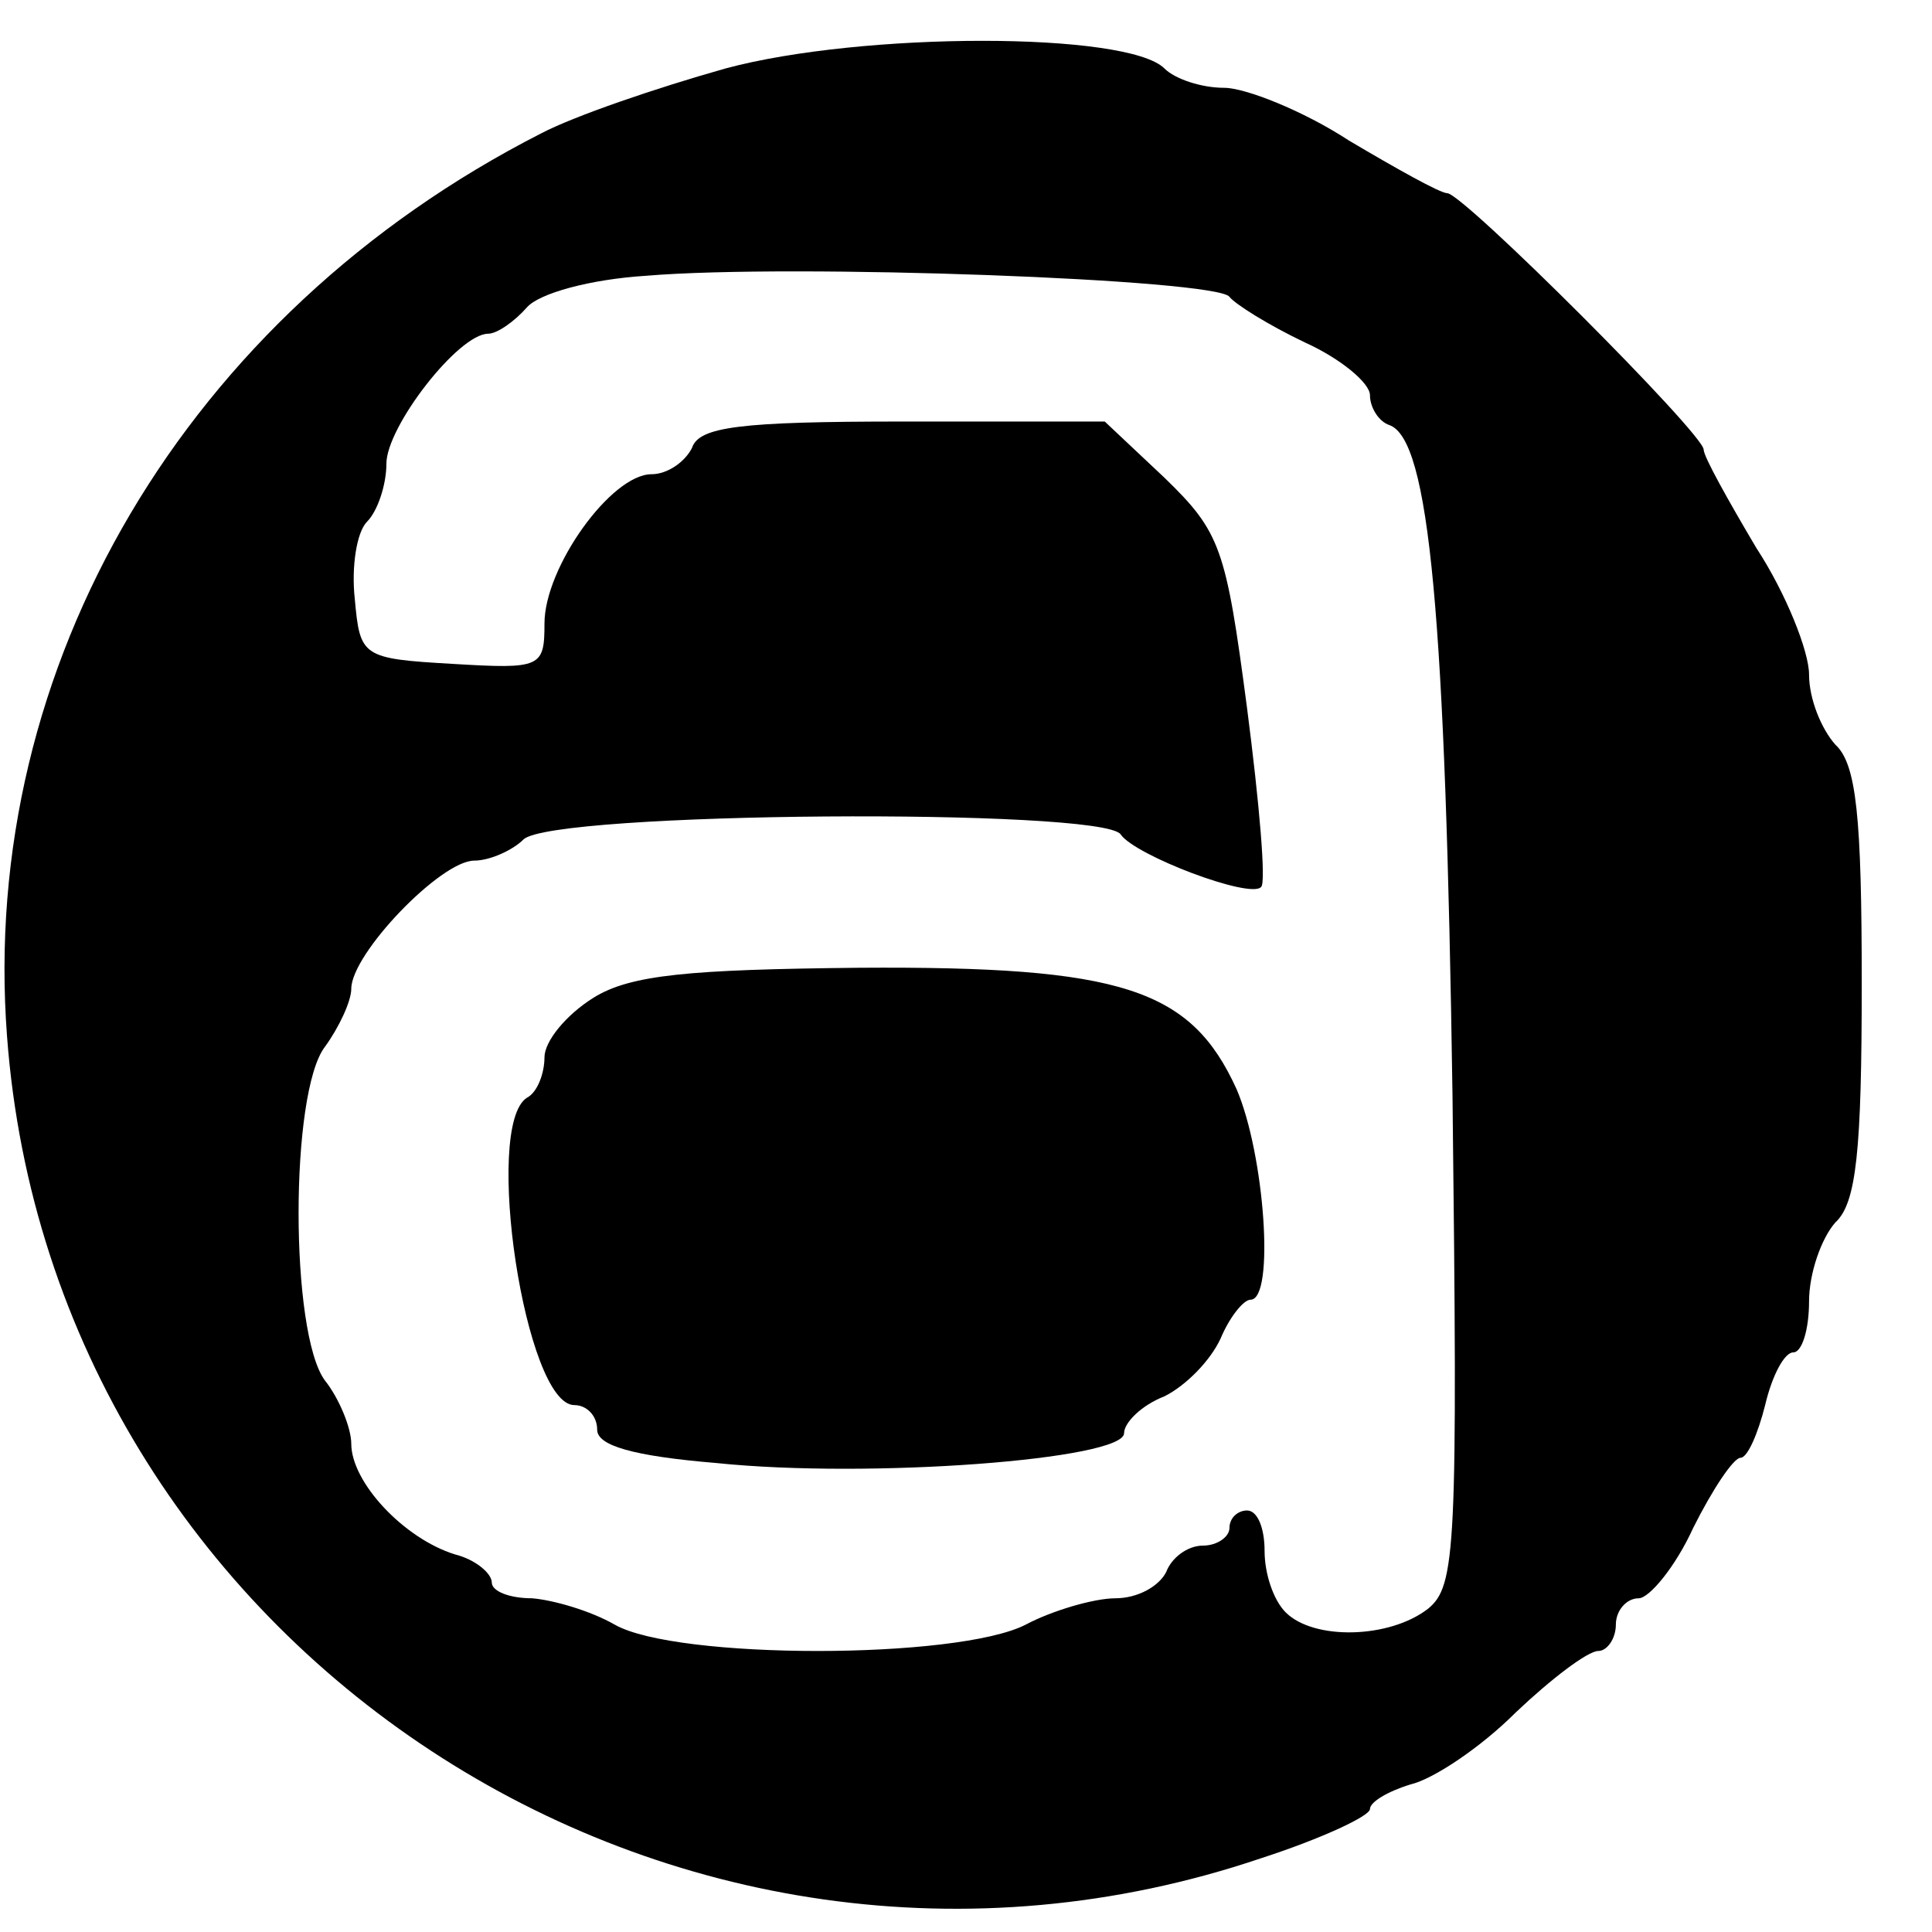
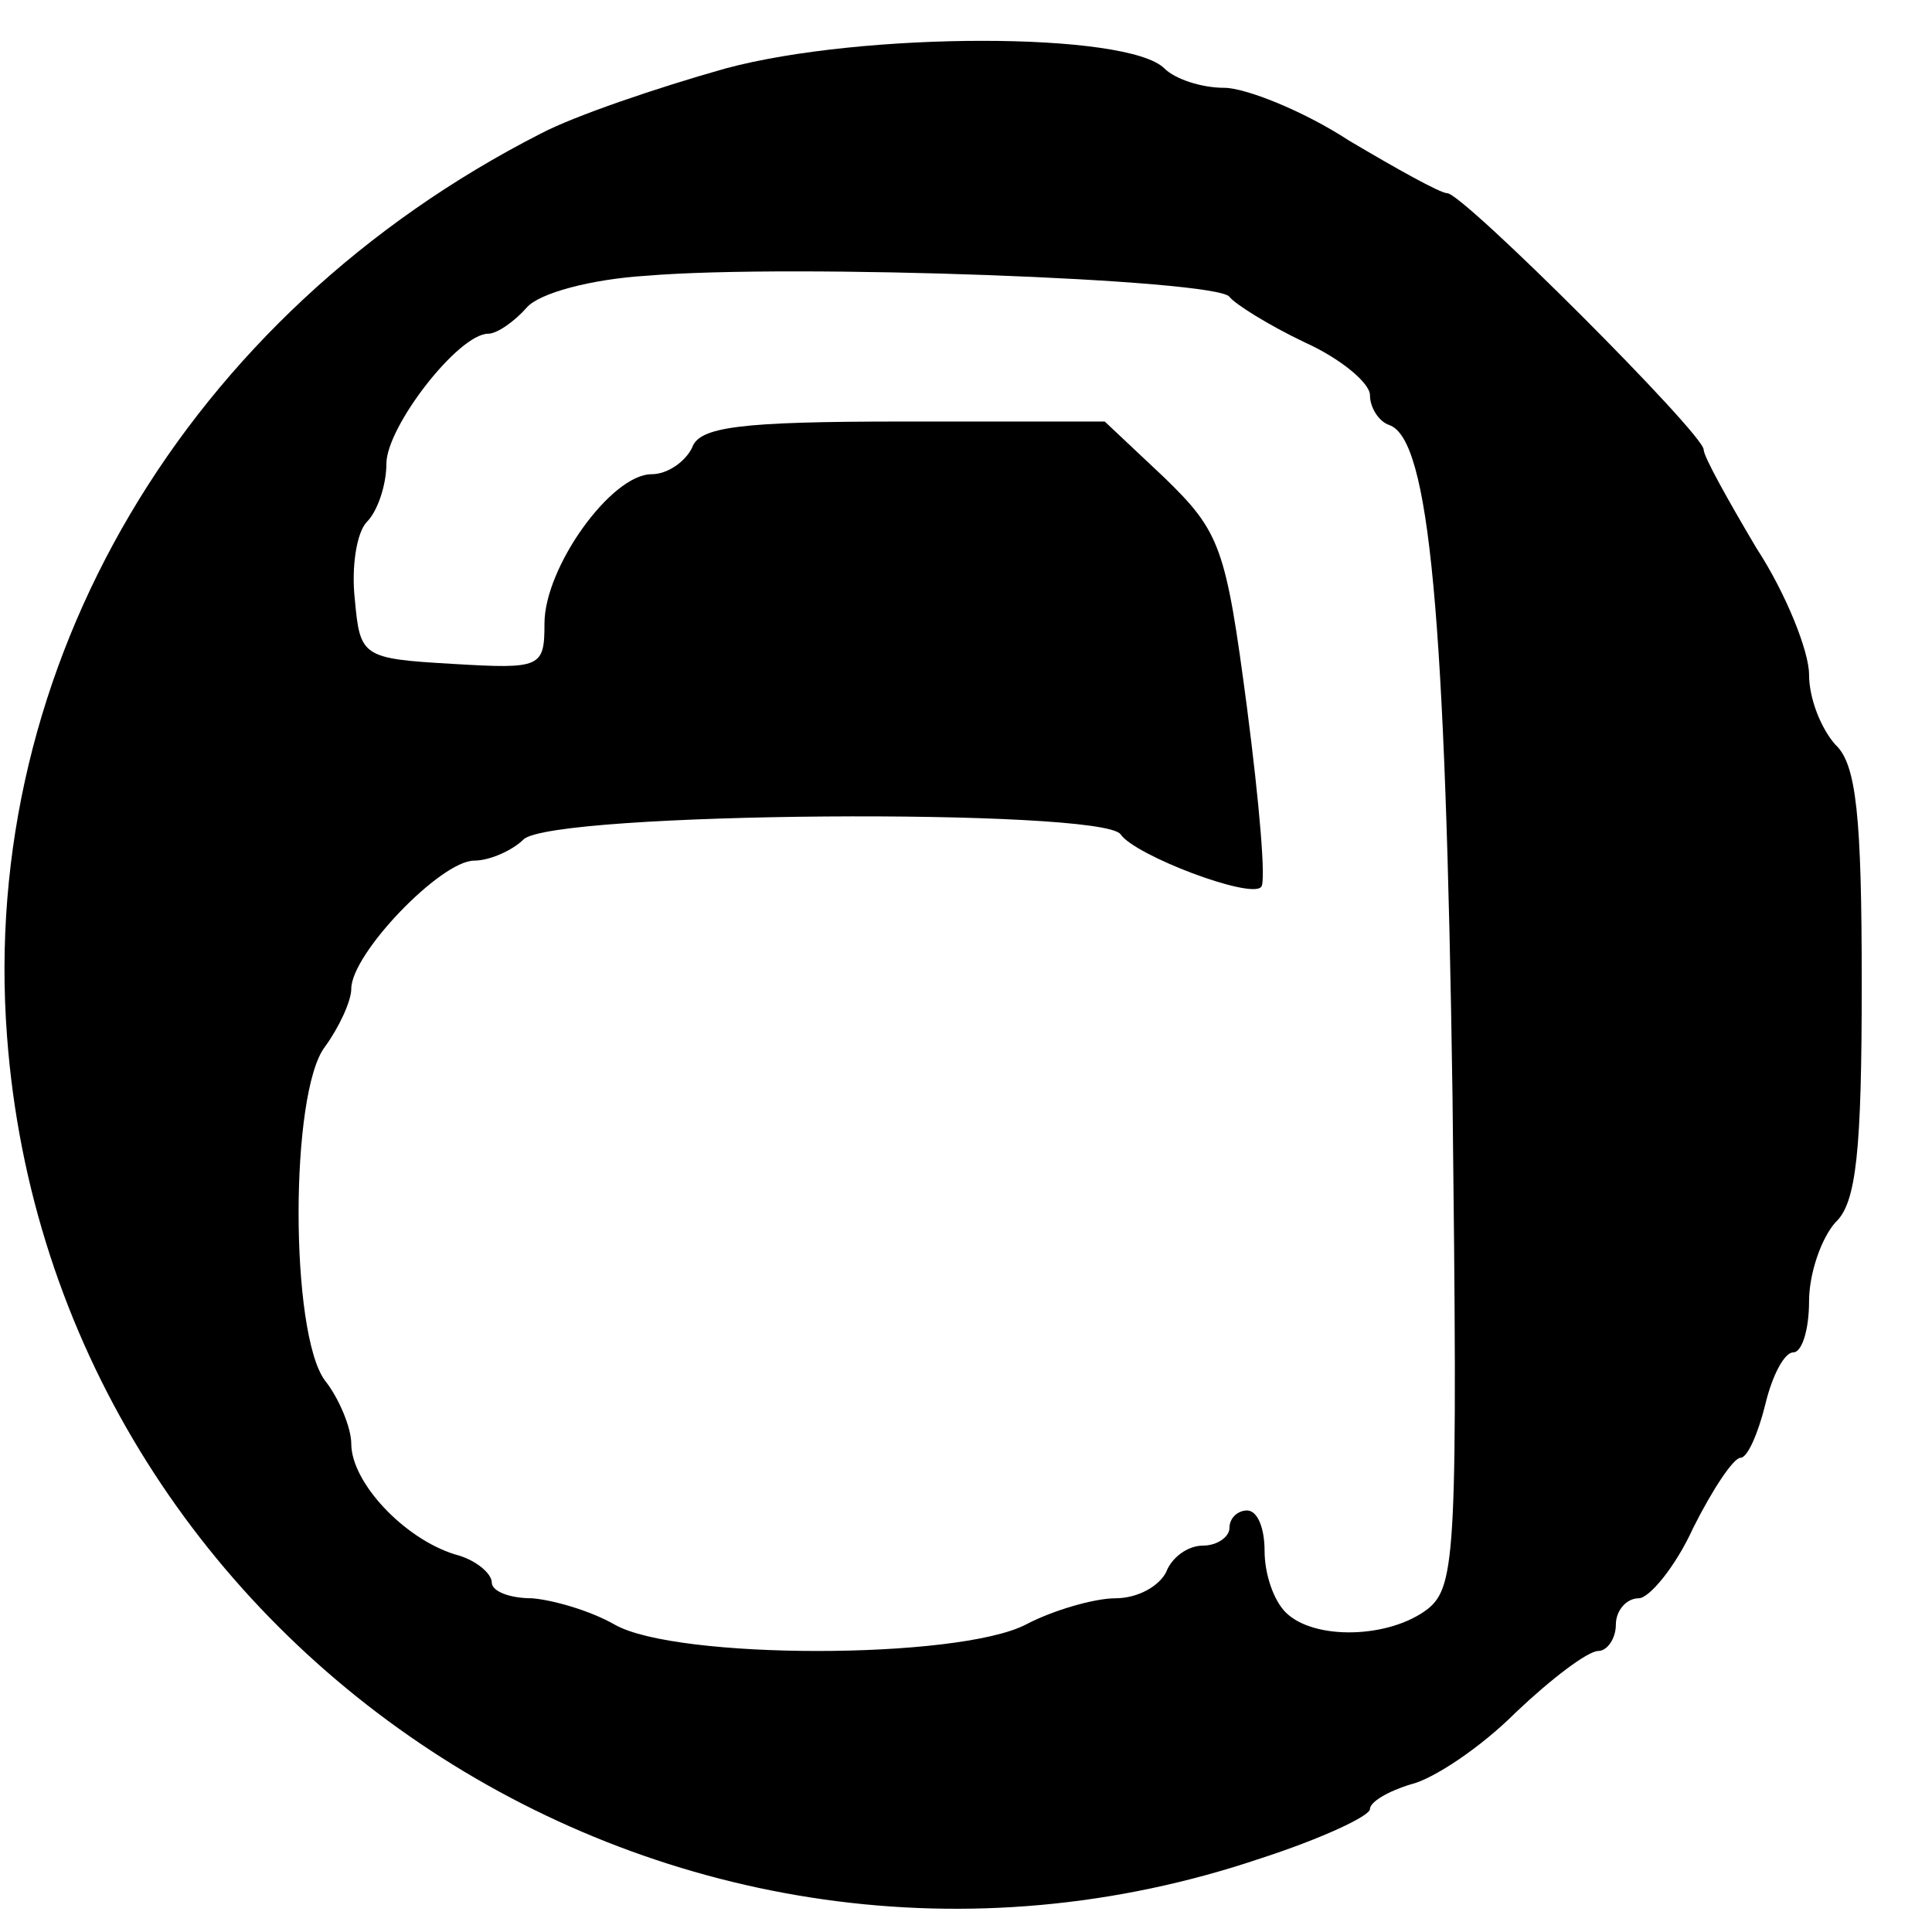
<svg xmlns="http://www.w3.org/2000/svg" version="1.0" width="110pt" height="110pt" viewBox="0 0 110 110" preserveAspectRatio="xMidYMid meet">
  <g transform="translate(0,110) scale(0.1,-0.1)" fill="#000000" stroke="none">
    <path d="M413 1061 c-39 -11 -86 -27 -105 -37 -202 -103 -320 -303 -304 -514 26 -348 380 -581 714 -468 34 11 62 24 62 28 0 4 10 10 23 14 13 3 40 21 60 41 20 19 41 35 47 35 5 0 10 7 10 15 0 8 6 15 13 15 6 0 21 18 31 40 11 22 23 40 27 40 4 0 10 14 14 30 4 17 11 30 16 30 5 0 9 13 9 29 0 16 7 36 15 45 12 11 15 41 15 136 0 95 -3 125 -15 136 -8 9 -15 26 -15 40 0 13 -13 46 -30 72 -16 27 -30 52 -30 56 0 9 -137 146 -146 146 -4 0 -29 14 -56 30 -26 17 -59 30 -71 30 -13 0 -28 5 -34 11 -21 21 -172 21 -250 0z m287 -130 c3 -4 22 -16 43 -26 20 -9 37 -23 37 -30 0 -7 5 -15 11 -17 23 -8 32 -109 36 -382 3 -258 2 -279 -14 -292 -22 -17 -65 -18 -81 -2 -7 7 -12 22 -12 35 0 13 -4 23 -10 23 -5 0 -10 -4 -10 -10 0 -5 -7 -10 -15 -10 -9 0 -18 -7 -21 -15 -4 -8 -16 -15 -29 -15 -12 0 -36 -7 -51 -15 -39 -20 -199 -20 -234 0 -14 8 -35 14 -47 15 -13 0 -23 4 -23 9 0 5 -9 13 -21 16 -29 9 -59 41 -59 63 0 9 -7 26 -15 36 -20 27 -20 164 0 190 8 11 15 26 15 33 0 20 51 73 70 73 9 0 22 6 28 12 16 16 329 18 340 3 8 -12 74 -37 80 -30 3 2 -1 48 -8 102 -12 91 -15 100 -47 131 l-34 32 -115 0 c-93 0 -116 -3 -120 -15 -4 -8 -14 -15 -23 -15 -23 0 -61 -53 -61 -85 0 -25 -2 -26 -52 -23 -52 3 -53 4 -56 37 -2 18 1 38 7 44 6 6 11 21 11 33 0 21 41 74 58 74 5 0 15 7 22 15 7 8 36 16 68 18 83 7 325 -2 332 -12z" />
-     <path d="M338 532 c-16 -10 -28 -25 -28 -34 0 -9 -4 -20 -10 -23 -25 -16 -1 -175 27 -175 7 0 13 -6 13 -14 0 -9 20 -15 68 -19 87 -9 232 2 232 17 0 6 10 16 23 21 12 6 26 20 32 33 5 12 13 22 17 22 14 0 8 83 -8 120 -26 57 -65 70 -215 69 -97 -1 -130 -4 -151 -17z" />
  </g>
</svg>